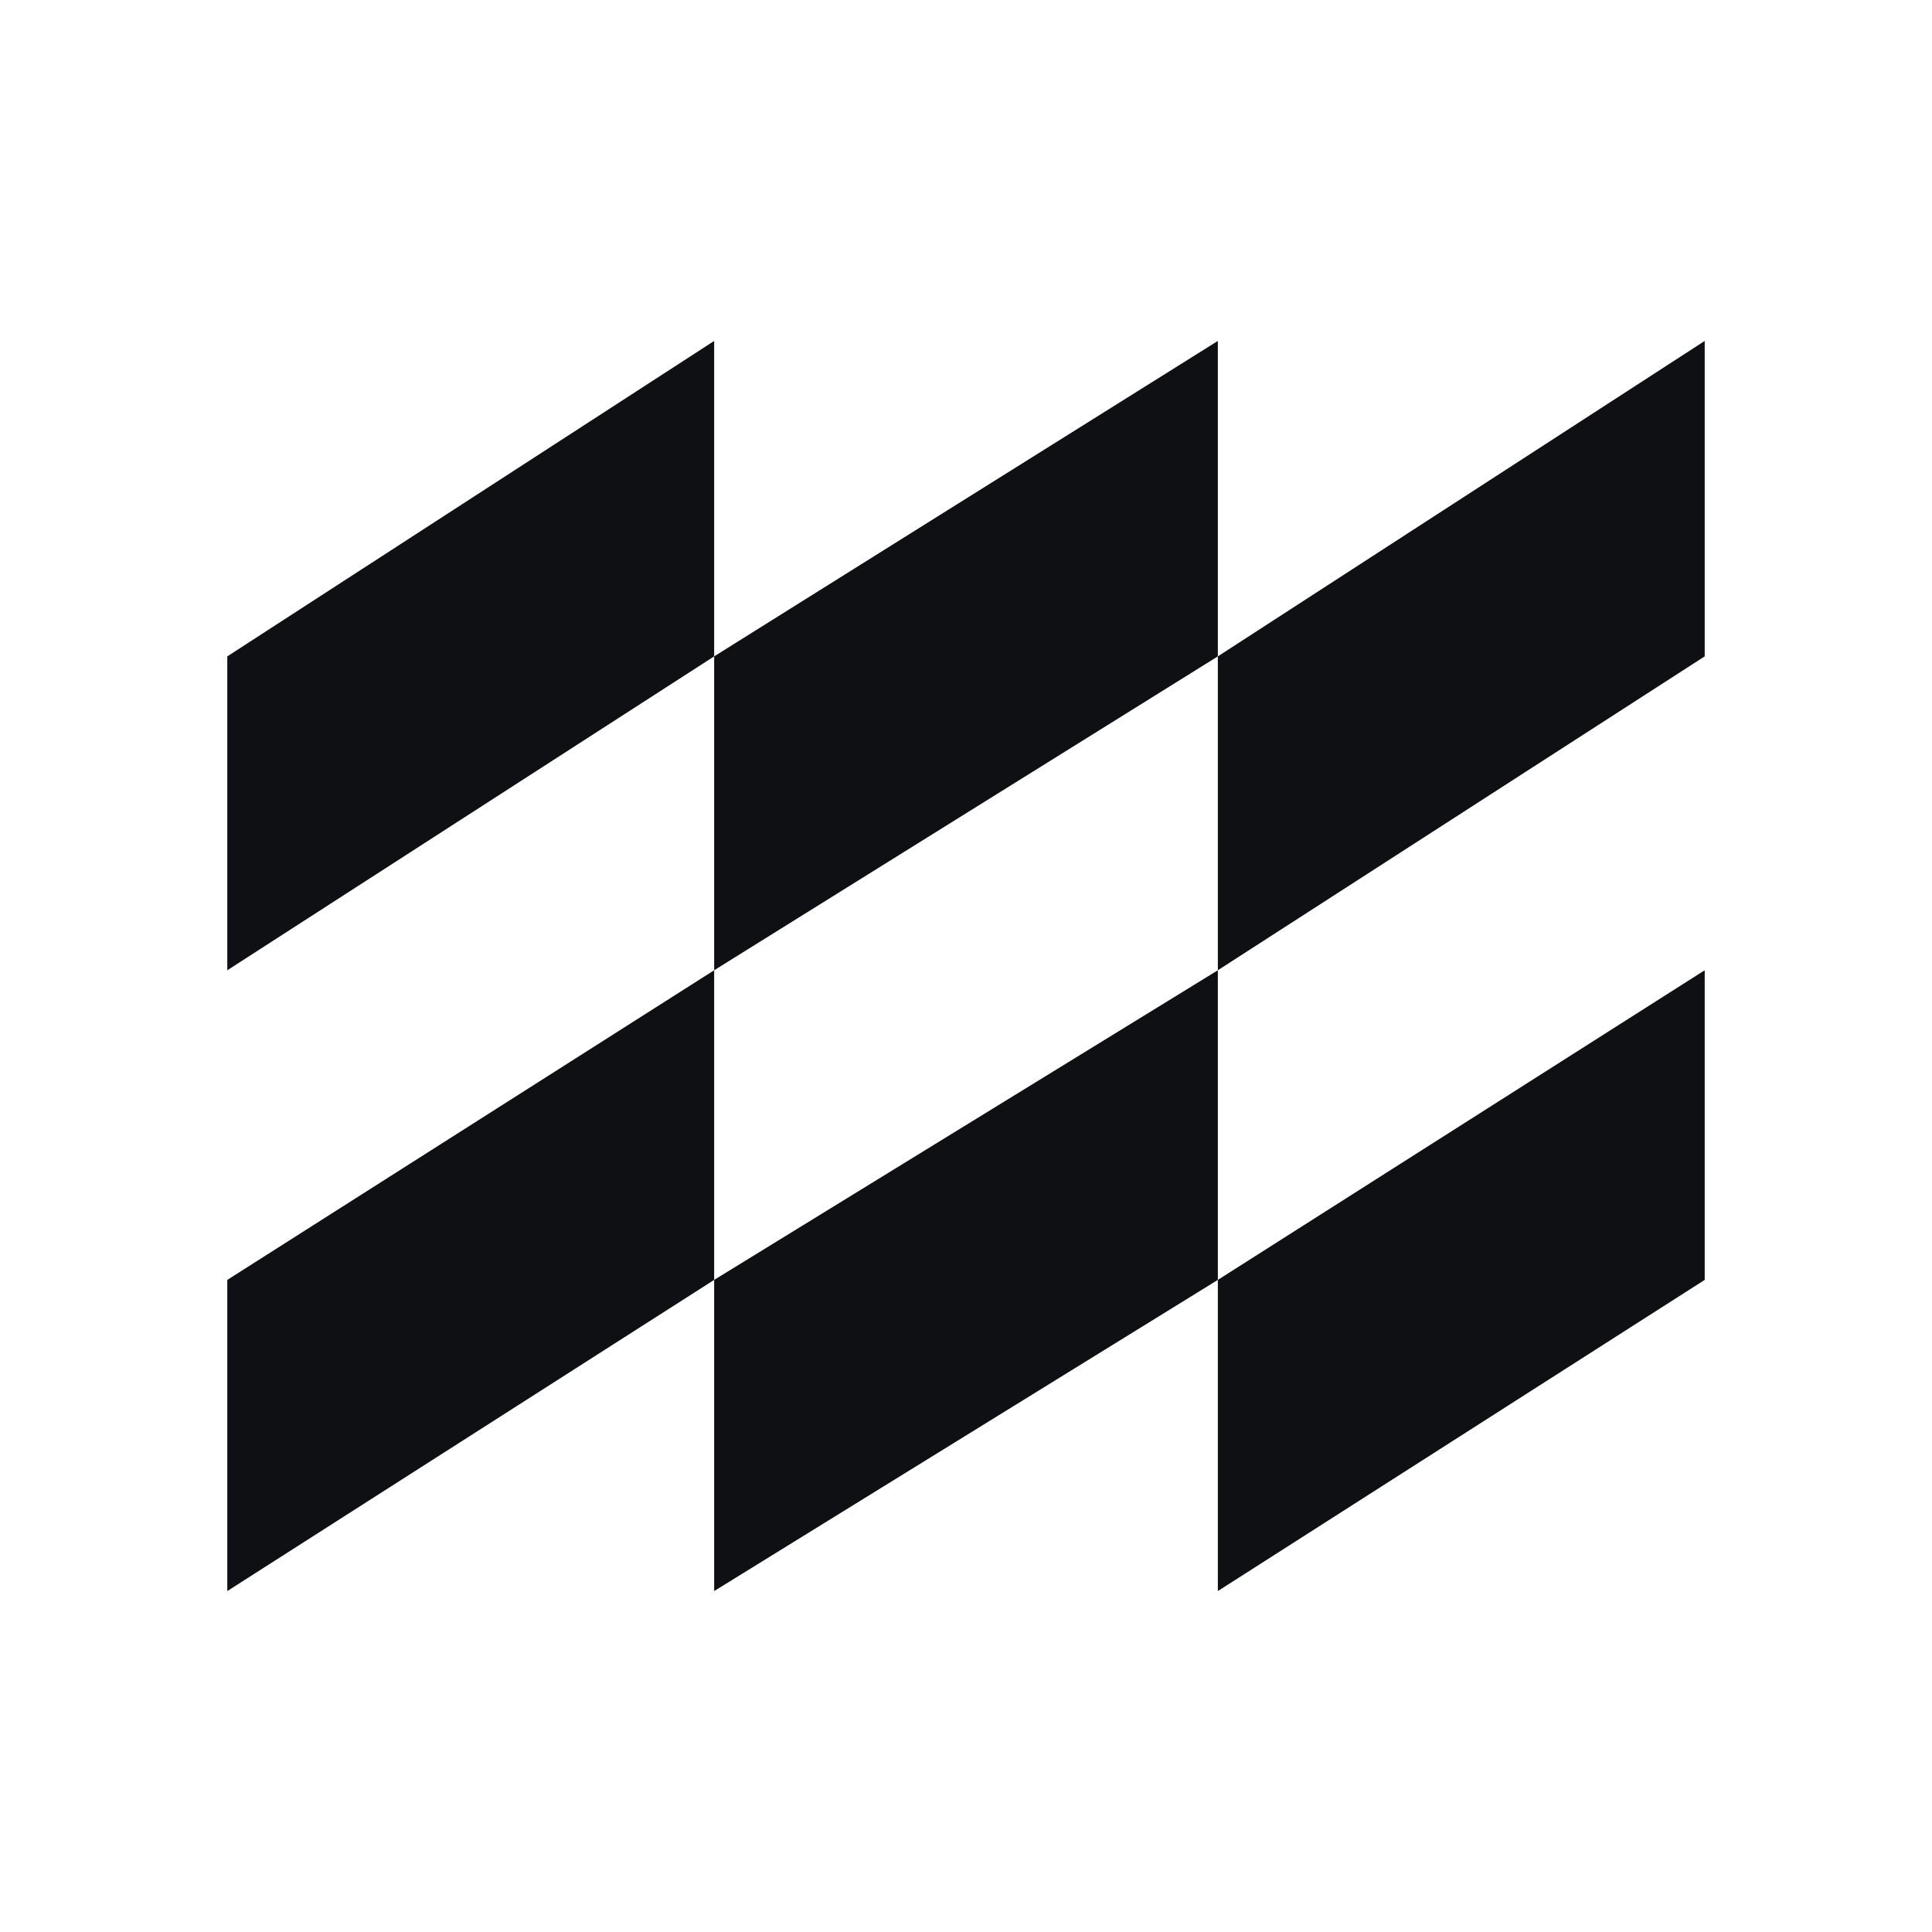
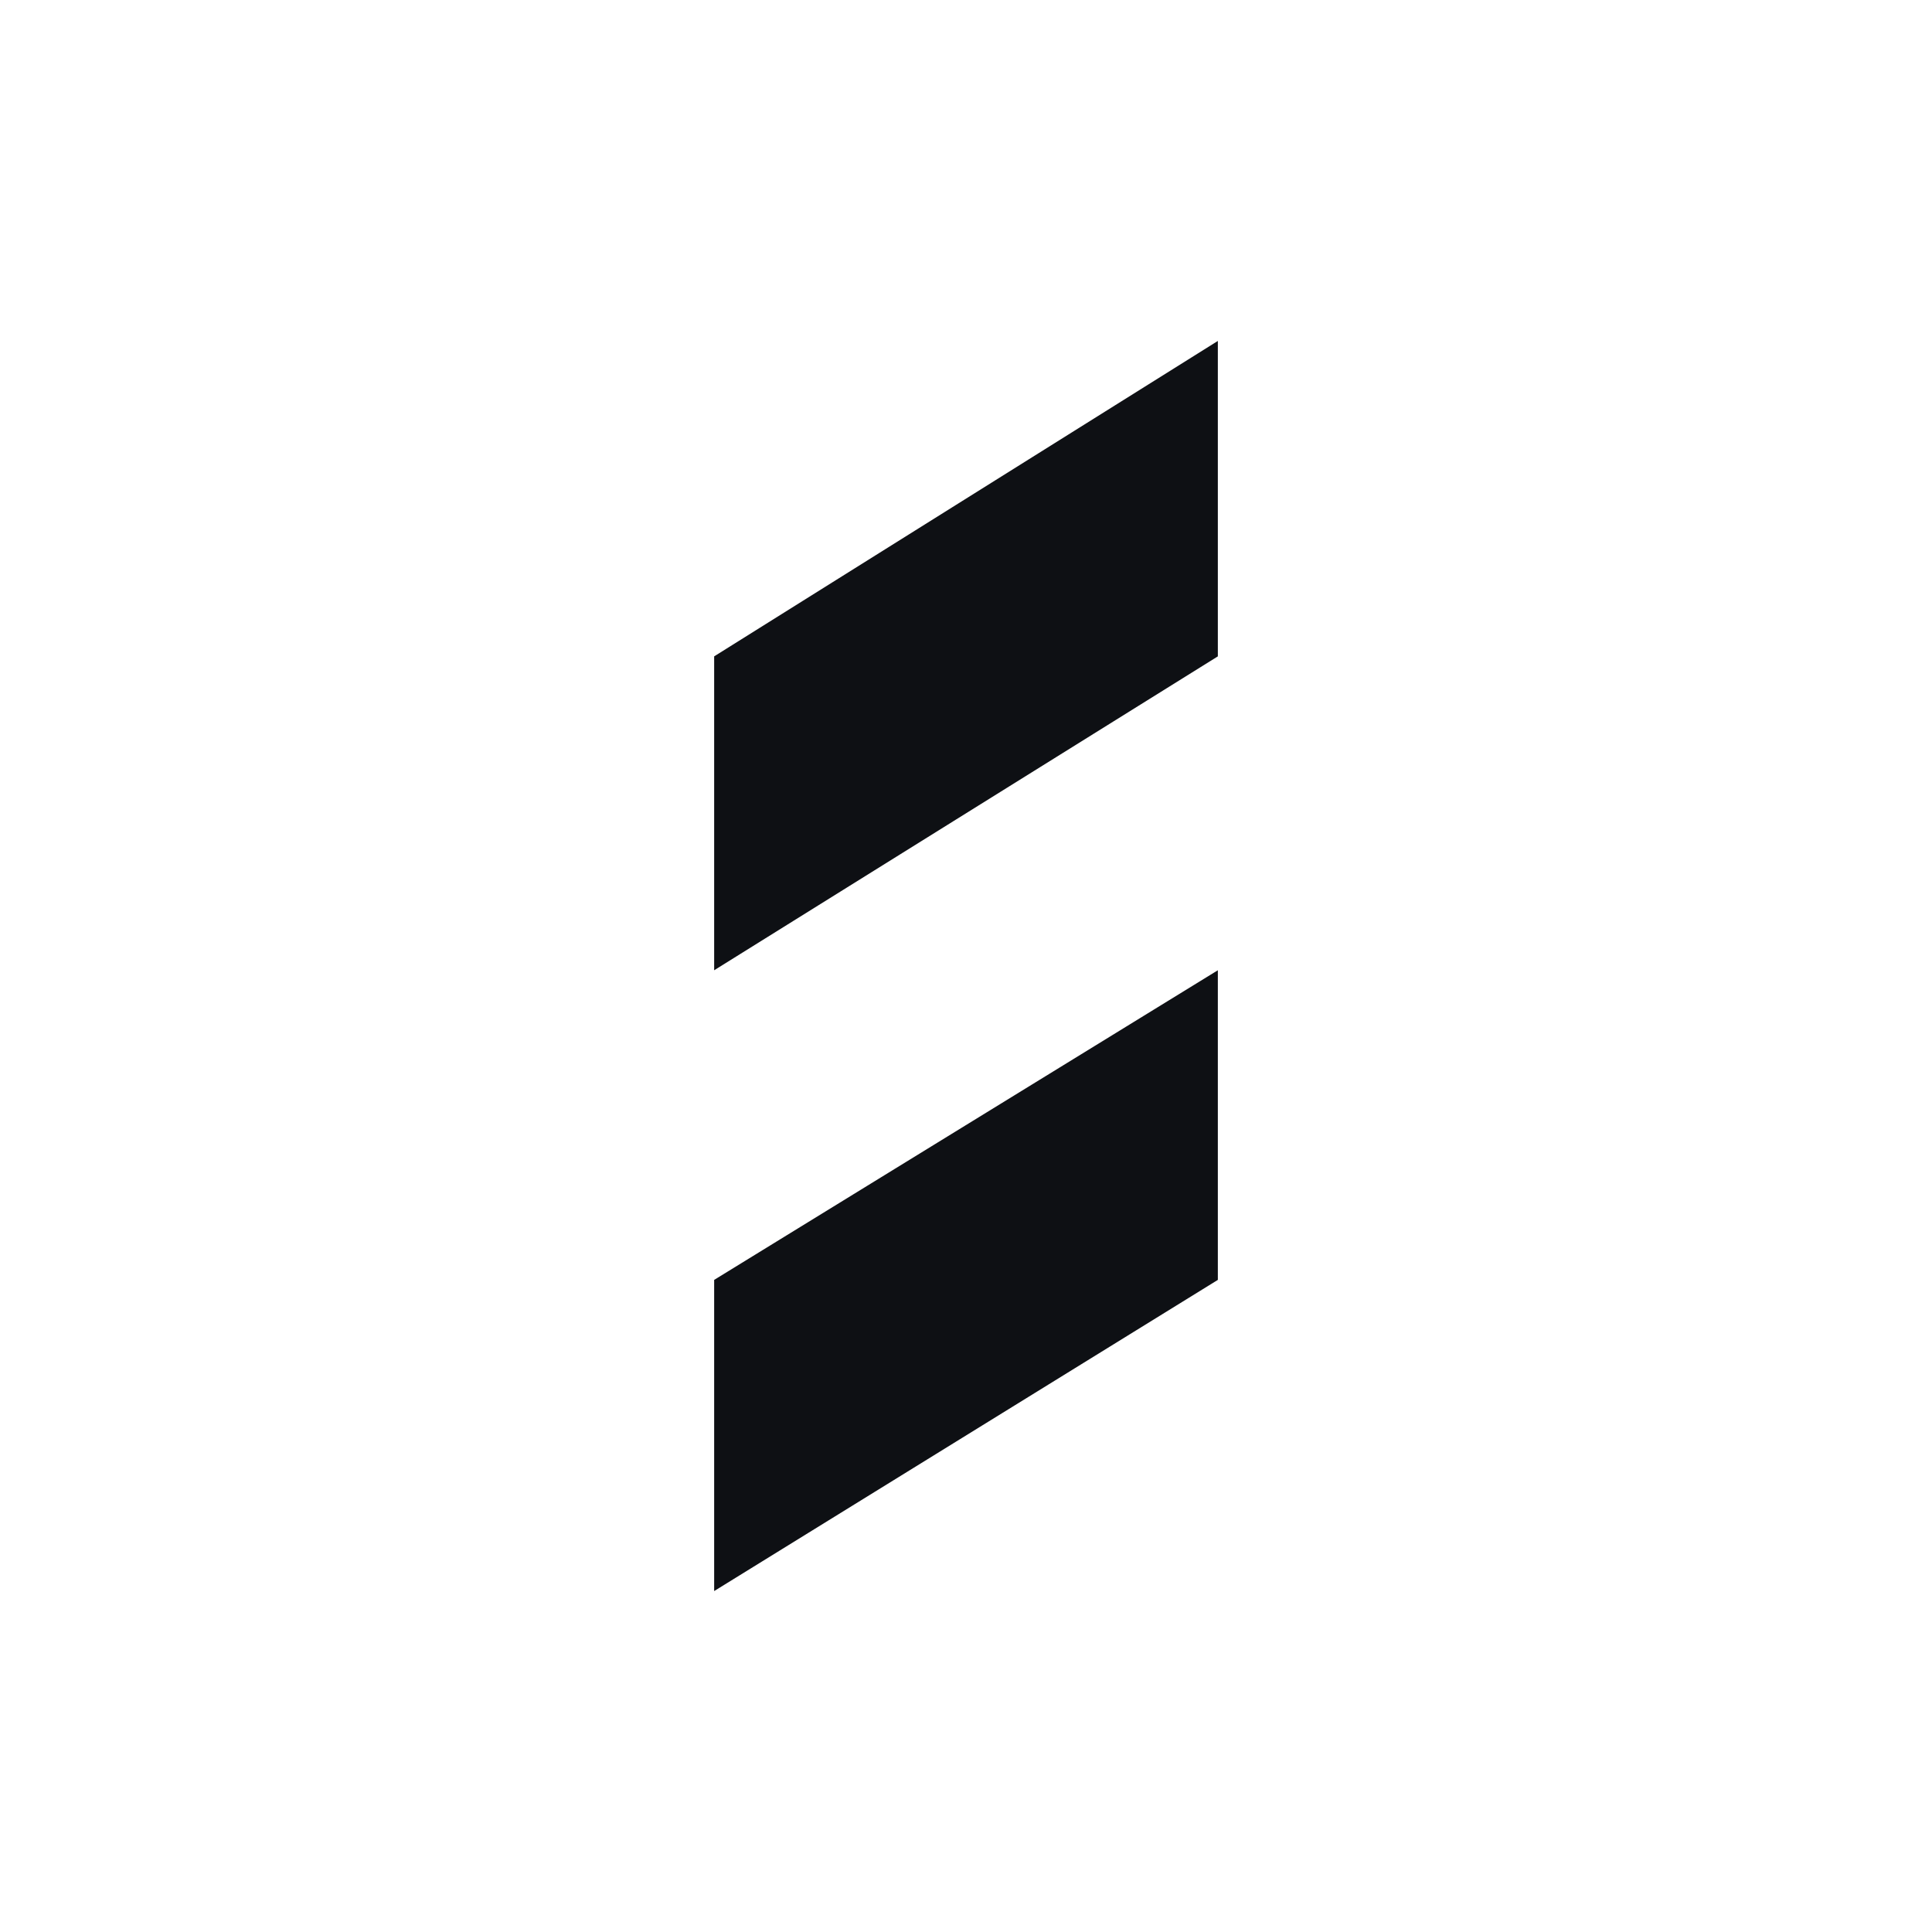
<svg xmlns="http://www.w3.org/2000/svg" width="34" height="34" viewBox="0 0 34 34" fill="none">
-   <rect width="34" height="34" fill="white" />
-   <path d="M21.432 22.524V28L30 22.524V17.075L21.432 22.524Z" fill="#0E1014" />
  <path d="M12.568 22.524V28L21.432 22.524V17.075L12.568 22.524Z" fill="#0E1014" />
-   <path d="M4 22.524V28L12.568 22.524V17.075L4 22.524Z" fill="#0E1014" />
-   <path d="M30 6L21.432 11.551V17.075L30 11.551V6Z" fill="#0E1014" />
  <path d="M21.432 6L12.568 11.551V17.075L21.432 11.551V6Z" fill="#0E1014" />
-   <path d="M12.568 6L4 11.551V17.075L12.568 11.551V6Z" fill="#0E1014" />
</svg>